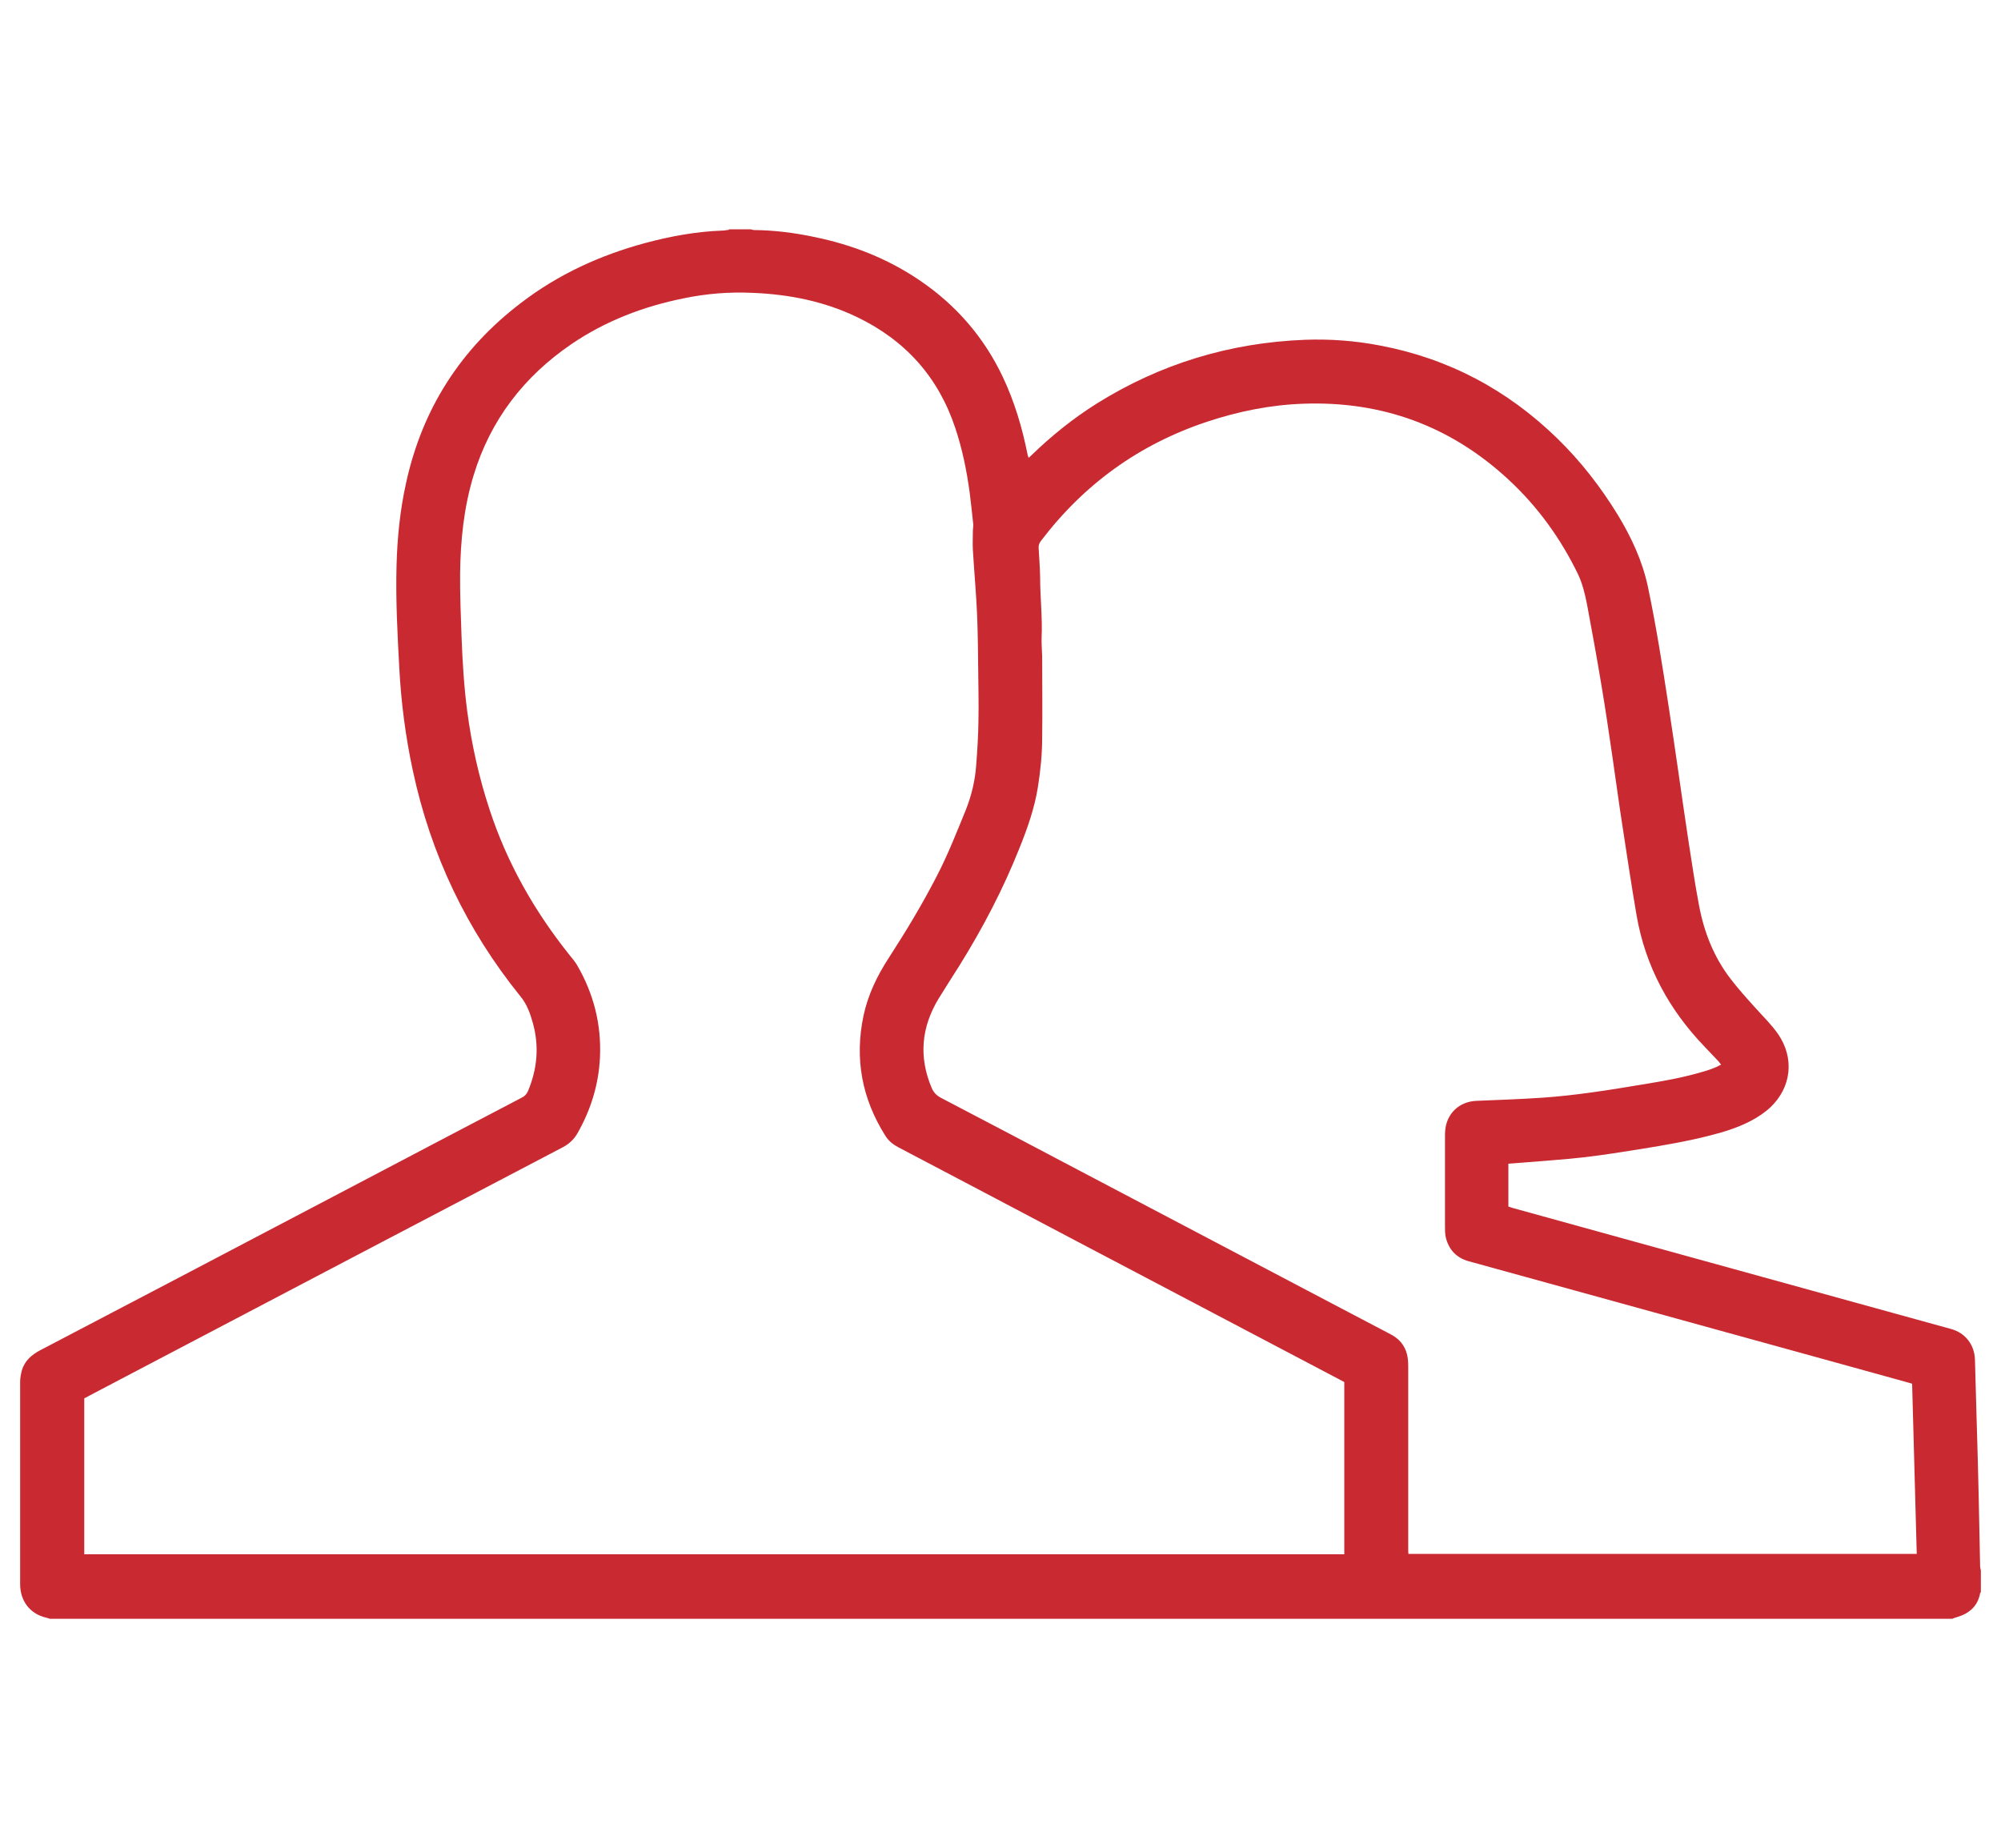
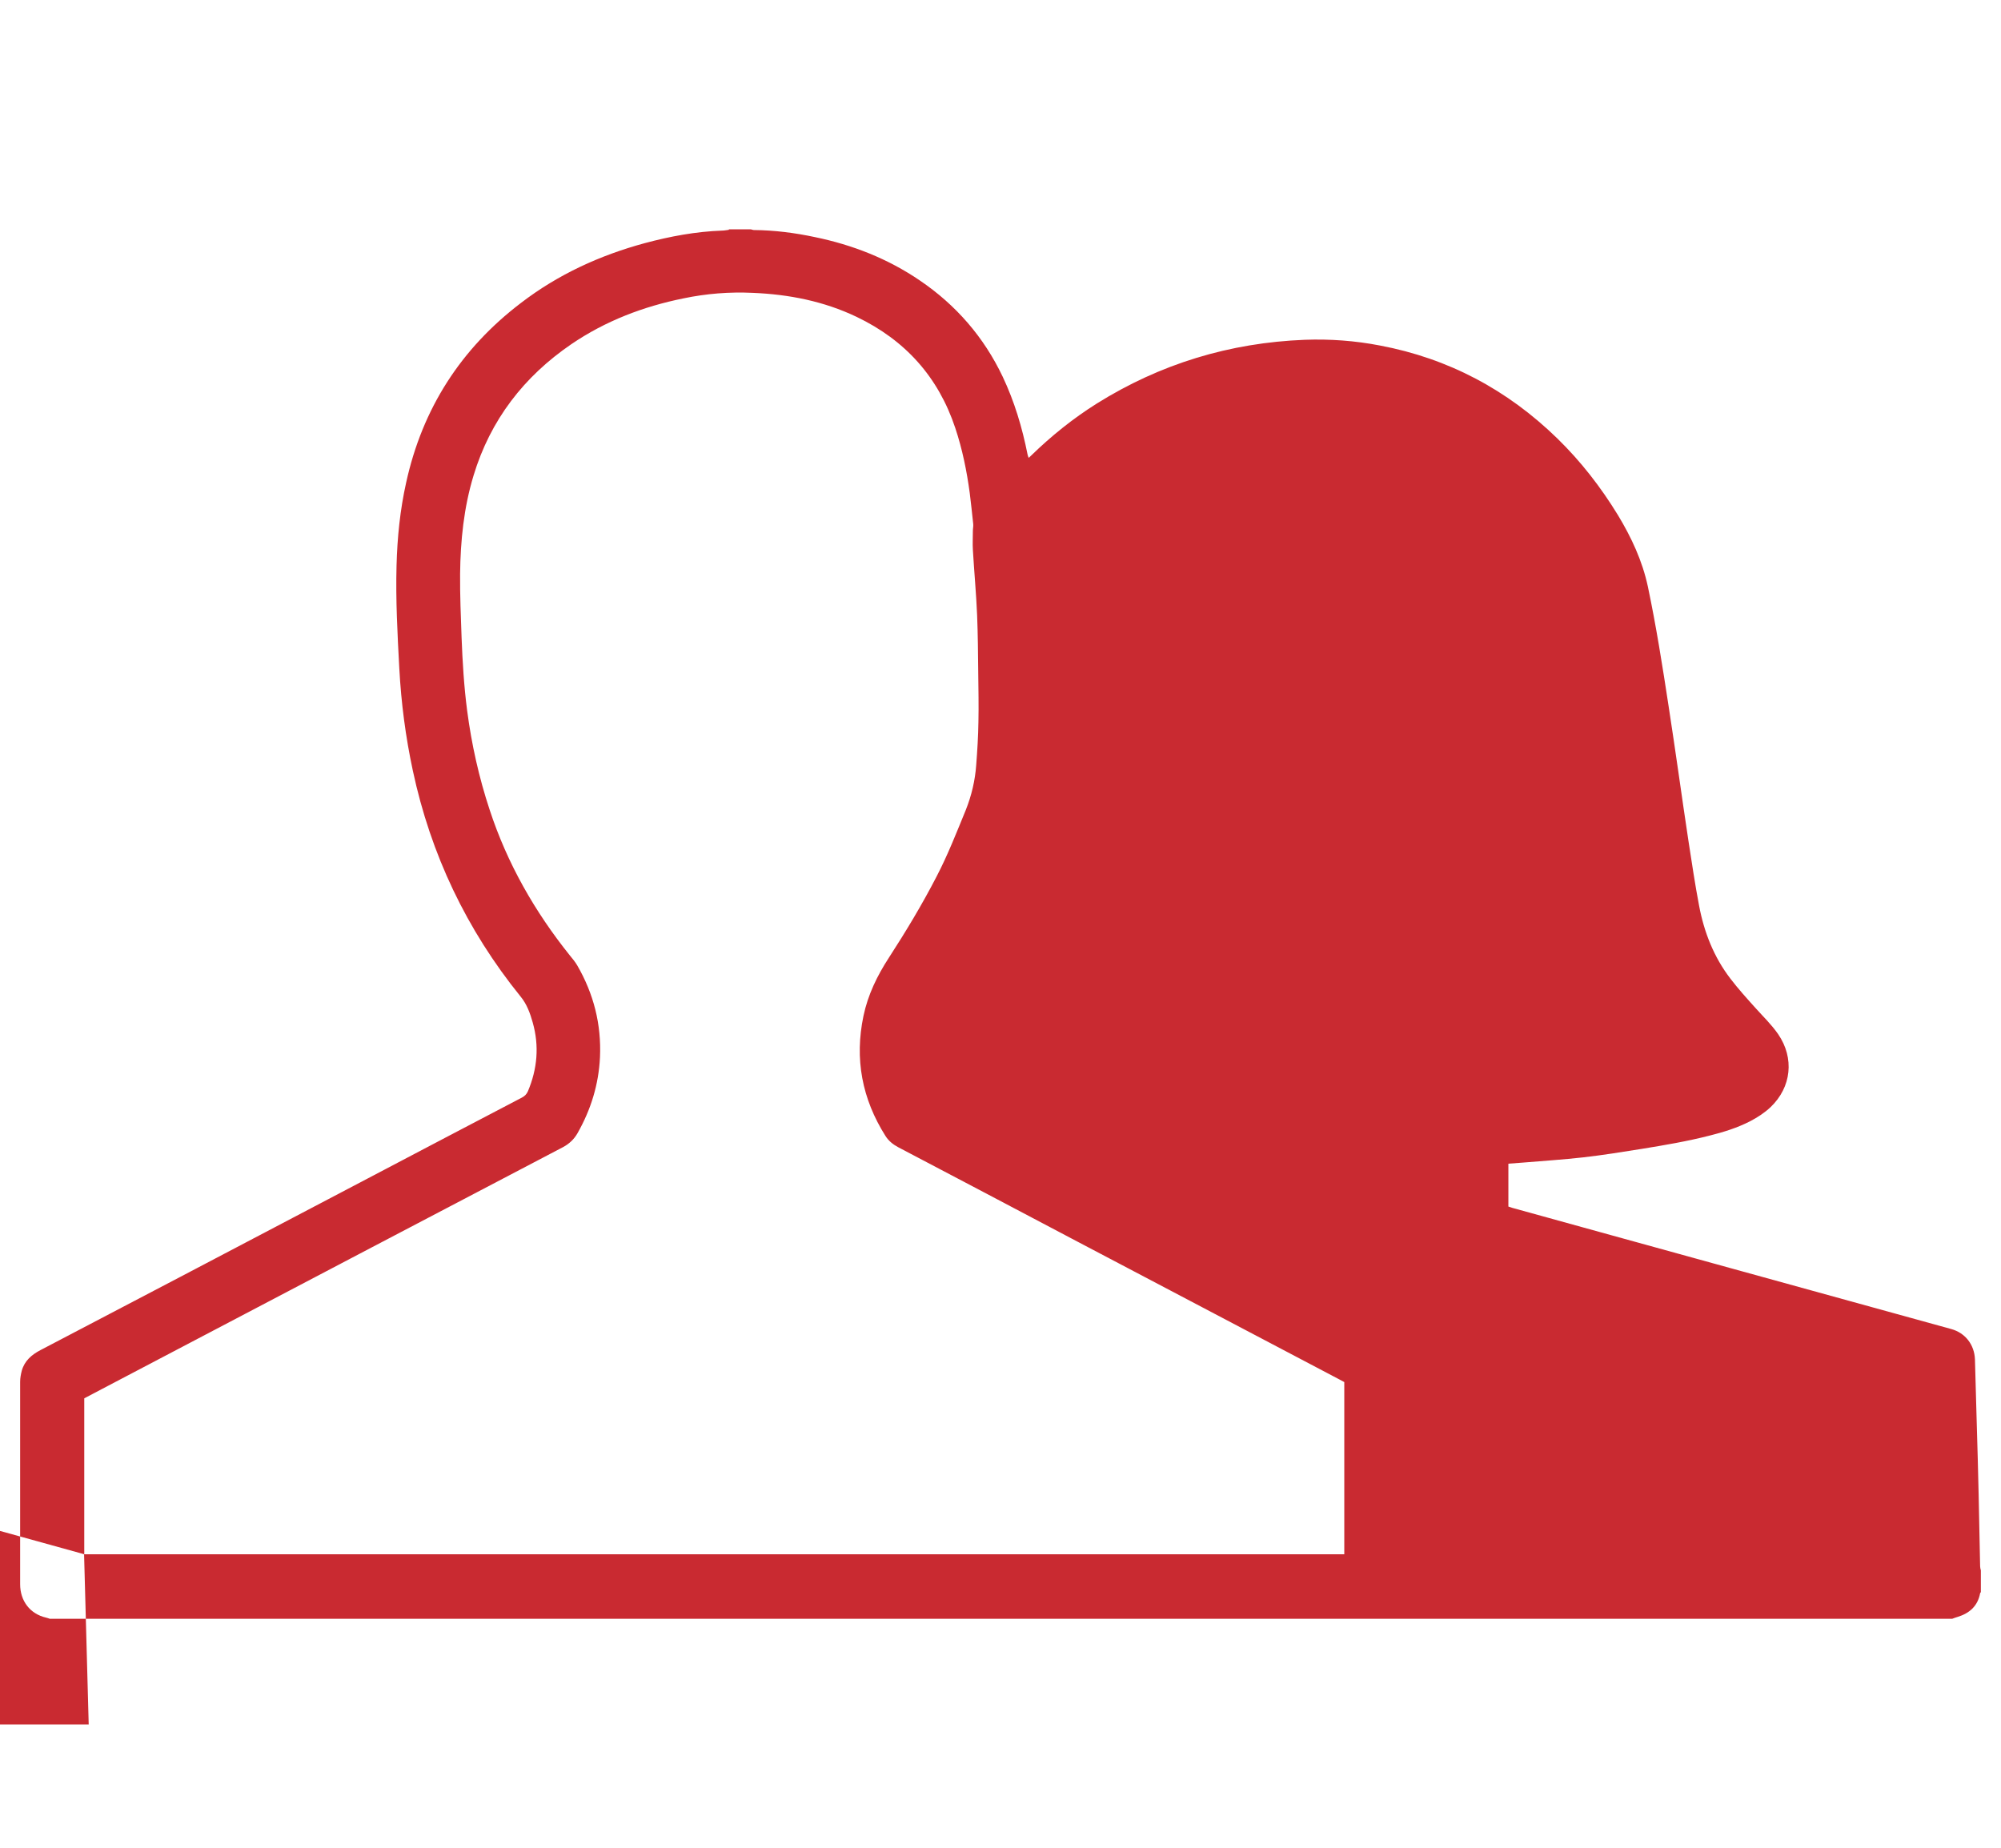
<svg xmlns="http://www.w3.org/2000/svg" id="Layer_1" data-name="Layer 1" viewBox="0 0 108.29 100">
  <defs>
    <style>
      .cls-1 {
        fill: #c92a31;
      }
    </style>
  </defs>
-   <path class="cls-1" d="M39.45,12.41c.39,0,.79,0,1.18,0,.06.01.11.04.17.04,1.11.01,2.21.15,3.29.38,2.04.42,3.96,1.17,5.69,2.35,1.96,1.33,3.46,3.06,4.48,5.2.64,1.35,1.06,2.76,1.35,4.22.01.05.03.11.06.18.06-.06.11-.1.15-.14,1.08-1.05,2.25-1.99,3.52-2.79,3.45-2.16,7.21-3.3,11.27-3.46,1.37-.05,2.73.05,4.07.31,3.71.7,6.9,2.4,9.6,5.03,1.27,1.24,2.35,2.63,3.28,4.15.73,1.21,1.32,2.47,1.62,3.87.45,2.14.79,4.3,1.12,6.46.19,1.21.36,2.42.54,3.64.18,1.23.35,2.46.54,3.69.18,1.16.35,2.32.57,3.47.27,1.44.8,2.79,1.7,3.96.42.55.89,1.07,1.35,1.58.42.47.87.9,1.23,1.42.89,1.3.72,2.87-.41,3.95-.33.31-.7.55-1.1.76-.7.36-1.44.59-2.2.78-1.21.31-2.45.52-3.68.72-1.06.17-2.12.34-3.18.46-1.07.12-2.15.19-3.23.28-.26.02-.53.04-.8.06v2.32c.08.03.14.05.21.07,4,1.11,8.01,2.21,12.02,3.32,3.91,1.08,7.83,2.16,11.74,3.24.76.21,1.25.85,1.28,1.64.03,1.19.07,2.38.1,3.57.04,1.25.07,2.5.1,3.75.03,1.29.05,2.59.08,3.88,0,.07.02.15.04.22v1.18s-.04.04-.04.06c-.13.69-.57,1.08-1.22,1.28-.1.03-.19.06-.29.1H2.69c-.06-.02-.13-.05-.19-.06-.88-.2-1.41-.91-1.41-1.81,0-3.65,0-7.31,0-10.96,0-.2.04-.41.09-.6.15-.53.53-.86,1.01-1.11,2.53-1.32,5.05-2.65,7.58-3.97,3.38-1.78,6.77-3.55,10.15-5.33,2.78-1.46,5.55-2.92,8.33-4.37.15-.08.25-.18.32-.34.51-1.21.62-2.45.26-3.72-.14-.5-.32-1-.66-1.41-2.92-3.61-4.86-7.69-5.83-12.23-.39-1.82-.63-3.66-.73-5.52-.1-1.86-.2-3.71-.15-5.57.04-1.51.19-3.01.52-4.49.88-4.01,2.96-7.25,6.22-9.73,2.01-1.54,4.26-2.57,6.69-3.23,1.38-.37,2.77-.63,4.2-.68.12,0,.23-.03.35-.04ZM4.55,84.12h68.2v-9.32c-.1-.05-.19-.1-.28-.15-3.04-1.6-6.08-3.2-9.12-4.8-3.37-1.77-6.73-3.54-10.1-5.32-1.55-.81-3.09-1.63-4.64-2.44-.28-.15-.52-.34-.69-.61-1.27-2.01-1.68-4.17-1.19-6.5.24-1.14.74-2.17,1.37-3.14.92-1.42,1.8-2.88,2.58-4.39.61-1.17,1.09-2.4,1.59-3.62.31-.78.5-1.59.56-2.42.06-.78.11-1.56.12-2.33.02-.9,0-1.8-.01-2.7-.01-1.03-.02-2.06-.06-3.08-.05-1.18-.16-2.36-.23-3.54-.02-.34,0-.68,0-1.03,0-.12.03-.24.02-.36-.06-.56-.12-1.13-.19-1.69-.16-1.19-.4-2.37-.78-3.51-.92-2.77-2.71-4.76-5.34-6.02-1.78-.85-3.67-1.22-5.62-1.3-1.26-.06-2.52.04-3.76.3-2.17.44-4.21,1.22-6.05,2.47-2.58,1.76-4.39,4.11-5.3,7.11-.53,1.74-.71,3.53-.73,5.33-.01,1.15.04,2.3.08,3.44.05,1.32.13,2.64.3,3.95.24,1.83.64,3.63,1.22,5.38.95,2.9,2.44,5.51,4.34,7.88.14.17.29.35.4.54.89,1.54,1.31,3.19,1.23,4.97-.07,1.47-.49,2.83-1.21,4.1-.19.34-.46.59-.8.77-3.45,1.81-6.91,3.62-10.36,5.43-4.87,2.56-9.74,5.11-14.61,7.67-.31.16-.62.33-.93.49v8.42ZM103.48,74.89c-.07-.02-.14-.05-.2-.06-2.07-.57-4.14-1.15-6.22-1.72-4.43-1.22-8.87-2.45-13.3-3.67-1.43-.39-2.86-.79-4.28-1.18-.65-.18-1.06-.61-1.23-1.26-.05-.2-.05-.41-.05-.61,0-1.62,0-3.24,0-4.86,0-.11,0-.22.01-.33.07-.93.76-1.58,1.68-1.62,1.19-.05,2.38-.09,3.57-.17.88-.06,1.76-.16,2.63-.28,1.04-.14,2.08-.32,3.12-.49.97-.16,1.94-.34,2.89-.62.35-.1.7-.21,1.04-.4-.05-.06-.09-.12-.13-.17-.25-.26-.49-.52-.74-.78-1.94-2.01-3.22-4.36-3.7-7.12-.28-1.62-.52-3.25-.77-4.87-.19-1.22-.35-2.44-.53-3.66-.19-1.3-.38-2.61-.6-3.91-.24-1.46-.51-2.92-.78-4.38-.11-.56-.24-1.12-.49-1.65-.94-1.94-2.19-3.67-3.77-5.13-3.12-2.89-6.83-4.25-11.08-4.1-1.78.06-3.52.41-5.21.97-3.68,1.22-6.67,3.38-9.01,6.46-.1.13-.13.25-.12.4.03.52.07,1.04.08,1.57,0,1.09.13,2.17.08,3.26-.01.33.02.67.03,1,0,1.47.02,2.95,0,4.42,0,.89-.09,1.78-.23,2.66-.18,1.14-.56,2.22-.99,3.29-.89,2.24-2,4.36-3.27,6.4-.37.59-.75,1.17-1.11,1.76-.94,1.55-1.09,3.16-.38,4.84.11.25.26.41.51.54,2.48,1.29,4.95,2.6,7.42,3.9,4.58,2.41,9.16,4.82,13.74,7.23,1.05.55,2.11,1.11,3.16,1.66.45.23.76.58.89,1.07.05.2.07.42.07.64,0,3.29,0,6.59,0,9.88,0,.1,0,.2.01.3h27.51c-.08-3.08-.17-6.15-.25-9.22Z" />
+   <path class="cls-1" d="M39.45,12.41c.39,0,.79,0,1.18,0,.06.01.11.04.17.04,1.11.01,2.21.15,3.29.38,2.04.42,3.96,1.17,5.69,2.35,1.96,1.33,3.46,3.06,4.48,5.2.64,1.35,1.06,2.76,1.35,4.22.01.05.03.11.06.18.06-.06.11-.1.15-.14,1.08-1.05,2.25-1.99,3.52-2.79,3.45-2.16,7.21-3.3,11.27-3.46,1.37-.05,2.73.05,4.07.31,3.71.7,6.9,2.4,9.6,5.03,1.27,1.24,2.35,2.63,3.28,4.15.73,1.21,1.32,2.47,1.62,3.87.45,2.14.79,4.3,1.12,6.46.19,1.21.36,2.42.54,3.64.18,1.23.35,2.46.54,3.69.18,1.16.35,2.32.57,3.47.27,1.44.8,2.79,1.7,3.96.42.55.89,1.07,1.35,1.58.42.47.87.9,1.23,1.42.89,1.3.72,2.87-.41,3.95-.33.31-.7.55-1.1.76-.7.36-1.44.59-2.2.78-1.21.31-2.45.52-3.68.72-1.06.17-2.12.34-3.18.46-1.07.12-2.15.19-3.23.28-.26.02-.53.04-.8.06v2.32c.08.03.14.05.21.07,4,1.11,8.01,2.21,12.02,3.32,3.91,1.08,7.83,2.16,11.74,3.24.76.21,1.25.85,1.28,1.64.03,1.19.07,2.38.1,3.57.04,1.25.07,2.5.1,3.75.03,1.29.05,2.59.08,3.88,0,.07.02.15.04.22v1.18s-.04.04-.04.06c-.13.69-.57,1.08-1.22,1.28-.1.03-.19.06-.29.1H2.69c-.06-.02-.13-.05-.19-.06-.88-.2-1.41-.91-1.41-1.81,0-3.65,0-7.31,0-10.96,0-.2.04-.41.09-.6.15-.53.53-.86,1.01-1.11,2.53-1.32,5.05-2.65,7.58-3.97,3.38-1.78,6.77-3.55,10.15-5.33,2.78-1.46,5.55-2.92,8.33-4.37.15-.08.25-.18.32-.34.51-1.21.62-2.45.26-3.72-.14-.5-.32-1-.66-1.41-2.92-3.61-4.86-7.69-5.83-12.23-.39-1.82-.63-3.66-.73-5.52-.1-1.86-.2-3.71-.15-5.57.04-1.51.19-3.01.52-4.49.88-4.01,2.96-7.25,6.22-9.73,2.01-1.54,4.26-2.57,6.69-3.23,1.38-.37,2.77-.63,4.2-.68.12,0,.23-.03.35-.04ZM4.55,84.12h68.2v-9.32c-.1-.05-.19-.1-.28-.15-3.04-1.6-6.08-3.2-9.12-4.8-3.37-1.77-6.73-3.54-10.1-5.32-1.55-.81-3.09-1.63-4.64-2.44-.28-.15-.52-.34-.69-.61-1.27-2.01-1.68-4.17-1.19-6.5.24-1.14.74-2.17,1.37-3.14.92-1.42,1.8-2.88,2.58-4.39.61-1.17,1.09-2.4,1.59-3.62.31-.78.5-1.59.56-2.42.06-.78.11-1.56.12-2.33.02-.9,0-1.8-.01-2.7-.01-1.03-.02-2.06-.06-3.08-.05-1.18-.16-2.36-.23-3.54-.02-.34,0-.68,0-1.03,0-.12.03-.24.02-.36-.06-.56-.12-1.13-.19-1.69-.16-1.19-.4-2.37-.78-3.51-.92-2.77-2.71-4.76-5.34-6.02-1.78-.85-3.67-1.22-5.62-1.3-1.26-.06-2.52.04-3.76.3-2.17.44-4.21,1.22-6.05,2.47-2.58,1.76-4.39,4.11-5.3,7.11-.53,1.74-.71,3.53-.73,5.33-.01,1.15.04,2.3.08,3.44.05,1.32.13,2.64.3,3.95.24,1.83.64,3.63,1.22,5.38.95,2.9,2.44,5.51,4.34,7.88.14.17.29.35.4.54.89,1.54,1.31,3.19,1.23,4.97-.07,1.47-.49,2.83-1.21,4.1-.19.34-.46.59-.8.77-3.45,1.81-6.91,3.62-10.36,5.43-4.87,2.56-9.74,5.11-14.61,7.67-.31.16-.62.33-.93.49v8.42Zc-.07-.02-.14-.05-.2-.06-2.07-.57-4.14-1.15-6.22-1.72-4.43-1.22-8.87-2.45-13.3-3.67-1.43-.39-2.86-.79-4.28-1.18-.65-.18-1.06-.61-1.23-1.26-.05-.2-.05-.41-.05-.61,0-1.62,0-3.24,0-4.86,0-.11,0-.22.01-.33.07-.93.76-1.58,1.68-1.62,1.19-.05,2.38-.09,3.57-.17.88-.06,1.76-.16,2.63-.28,1.04-.14,2.08-.32,3.12-.49.97-.16,1.94-.34,2.89-.62.35-.1.7-.21,1.04-.4-.05-.06-.09-.12-.13-.17-.25-.26-.49-.52-.74-.78-1.94-2.01-3.22-4.36-3.7-7.12-.28-1.62-.52-3.25-.77-4.87-.19-1.22-.35-2.44-.53-3.66-.19-1.3-.38-2.61-.6-3.91-.24-1.46-.51-2.92-.78-4.38-.11-.56-.24-1.12-.49-1.65-.94-1.94-2.19-3.67-3.77-5.13-3.12-2.89-6.83-4.25-11.08-4.1-1.78.06-3.52.41-5.21.97-3.68,1.22-6.67,3.38-9.01,6.46-.1.13-.13.25-.12.4.03.52.07,1.04.08,1.57,0,1.09.13,2.17.08,3.26-.01.33.02.67.03,1,0,1.47.02,2.95,0,4.42,0,.89-.09,1.78-.23,2.66-.18,1.14-.56,2.22-.99,3.29-.89,2.24-2,4.36-3.27,6.4-.37.59-.75,1.17-1.11,1.76-.94,1.55-1.09,3.16-.38,4.84.11.25.26.41.51.54,2.48,1.29,4.95,2.6,7.42,3.9,4.58,2.41,9.16,4.82,13.74,7.23,1.05.55,2.11,1.11,3.16,1.66.45.23.76.58.89,1.07.05.2.07.42.07.64,0,3.29,0,6.59,0,9.88,0,.1,0,.2.01.3h27.51c-.08-3.08-.17-6.15-.25-9.22Z" />
</svg>